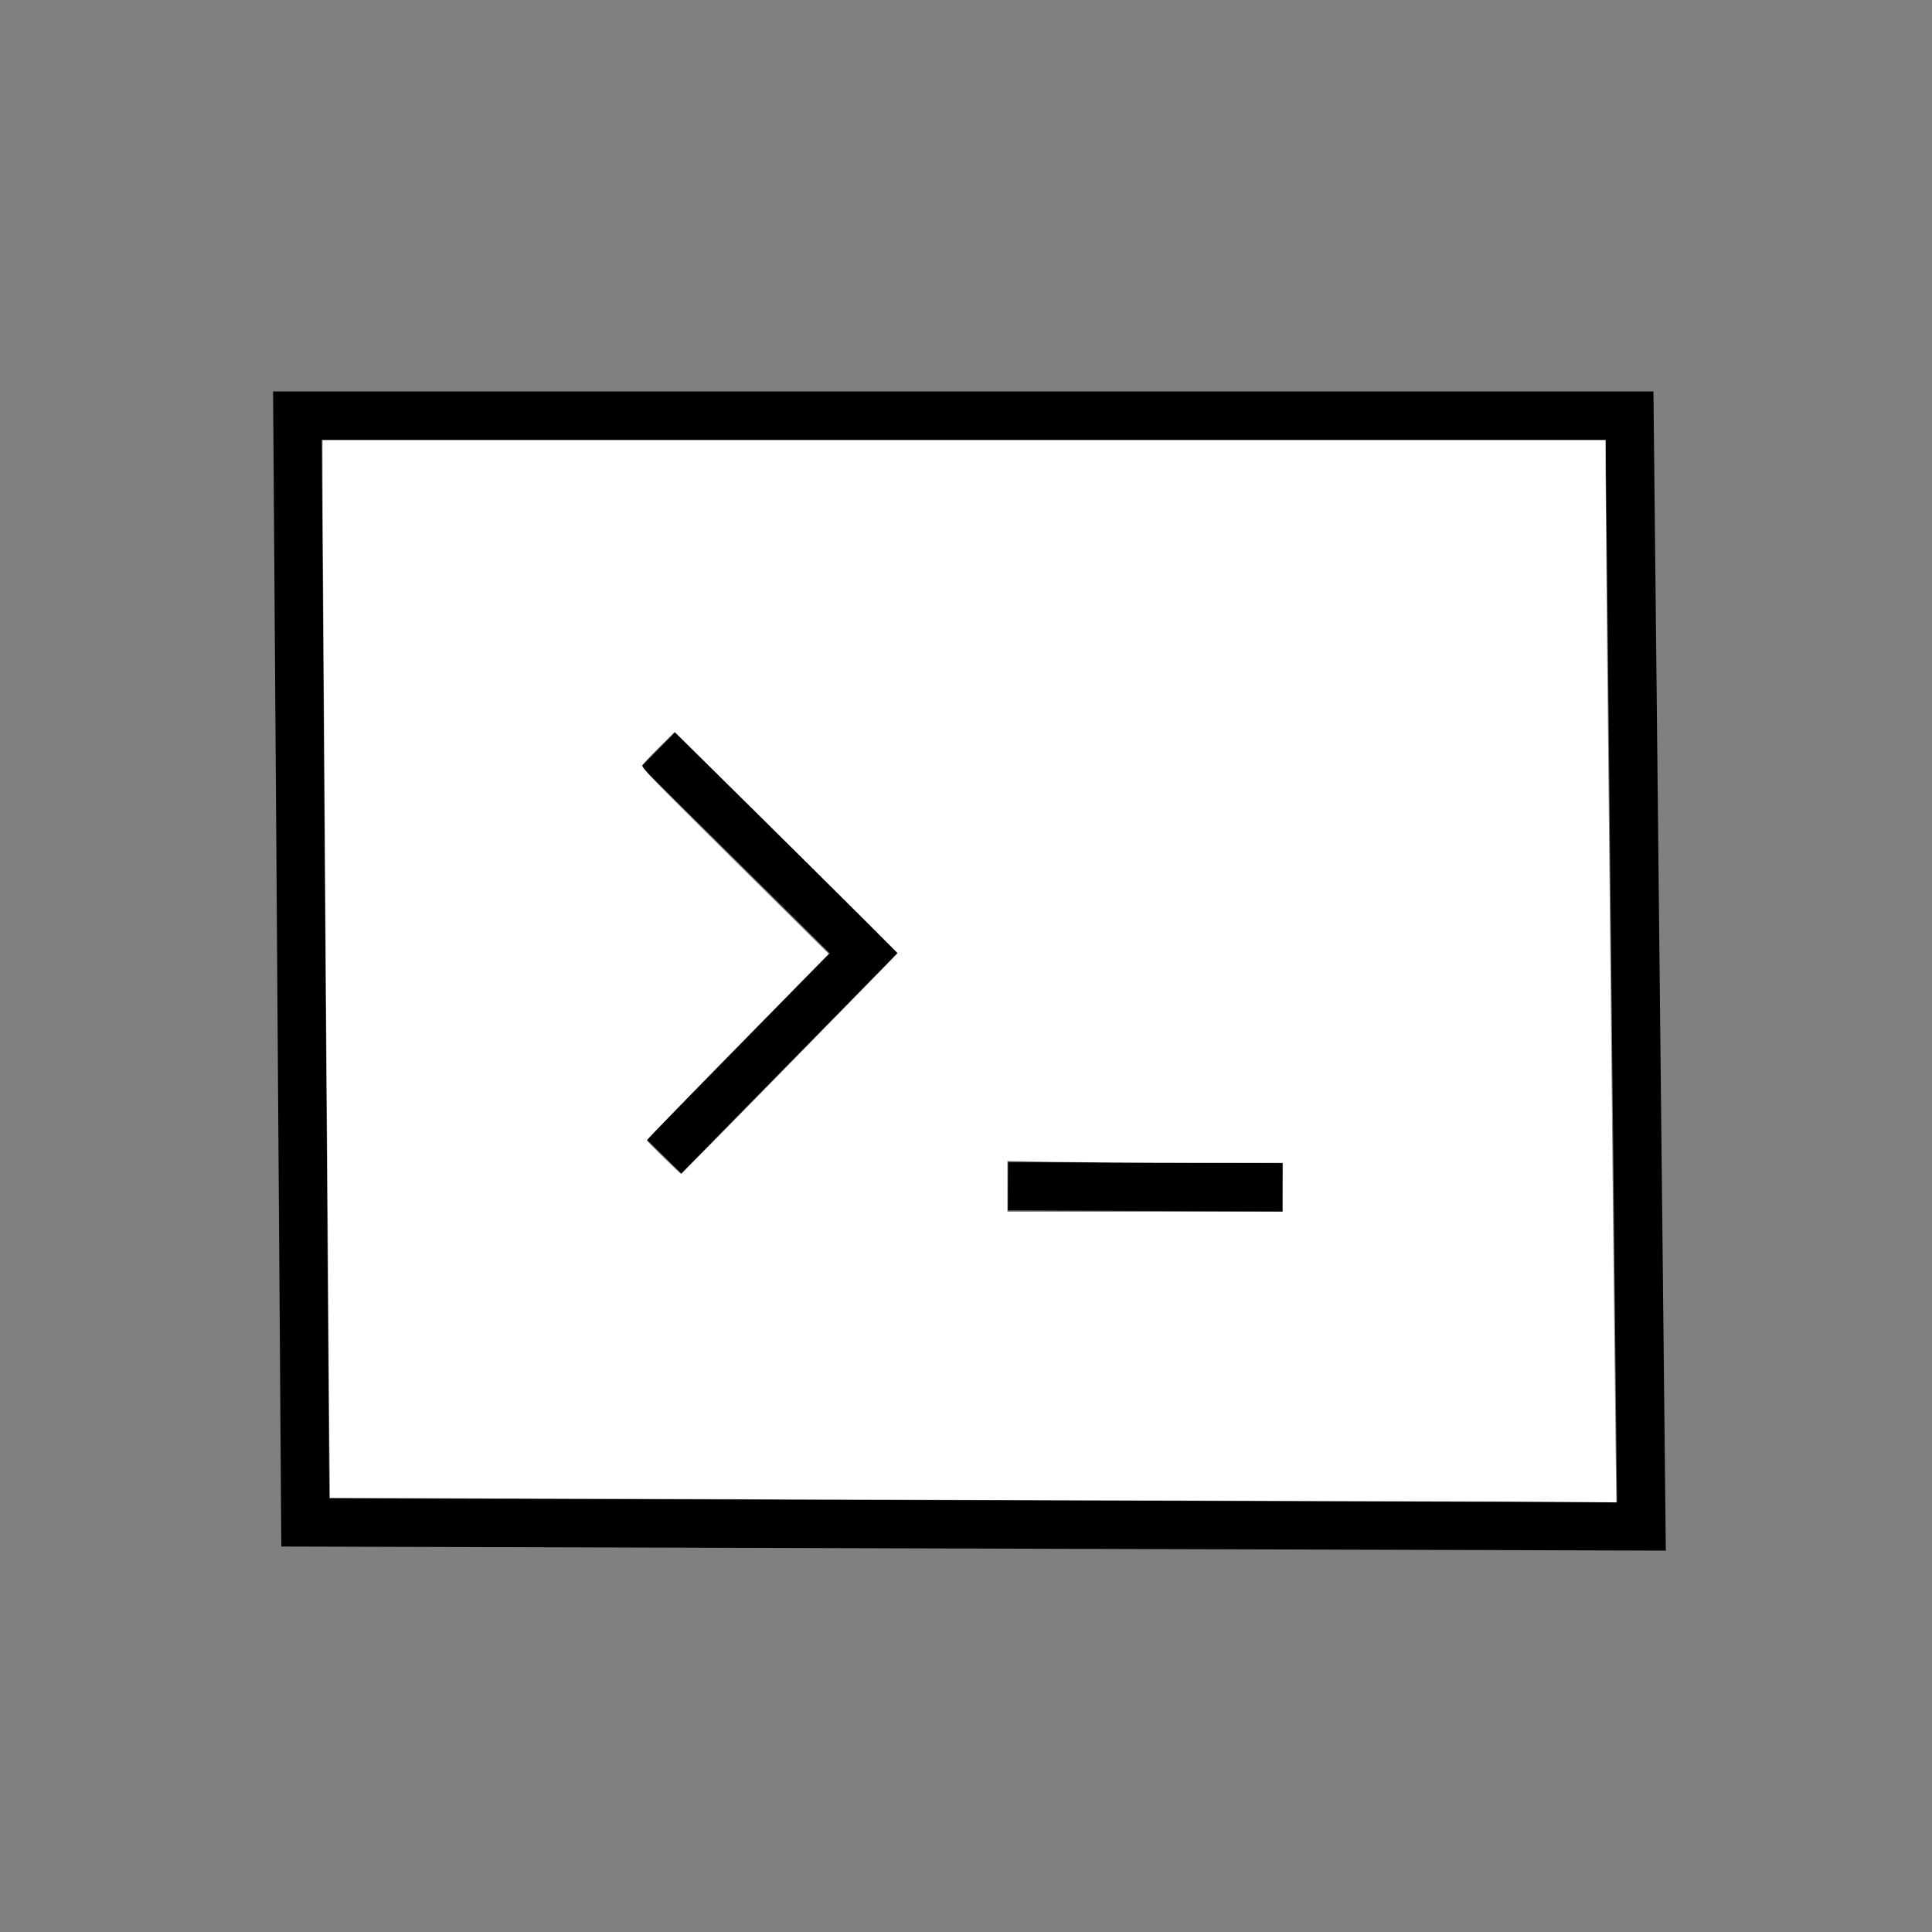
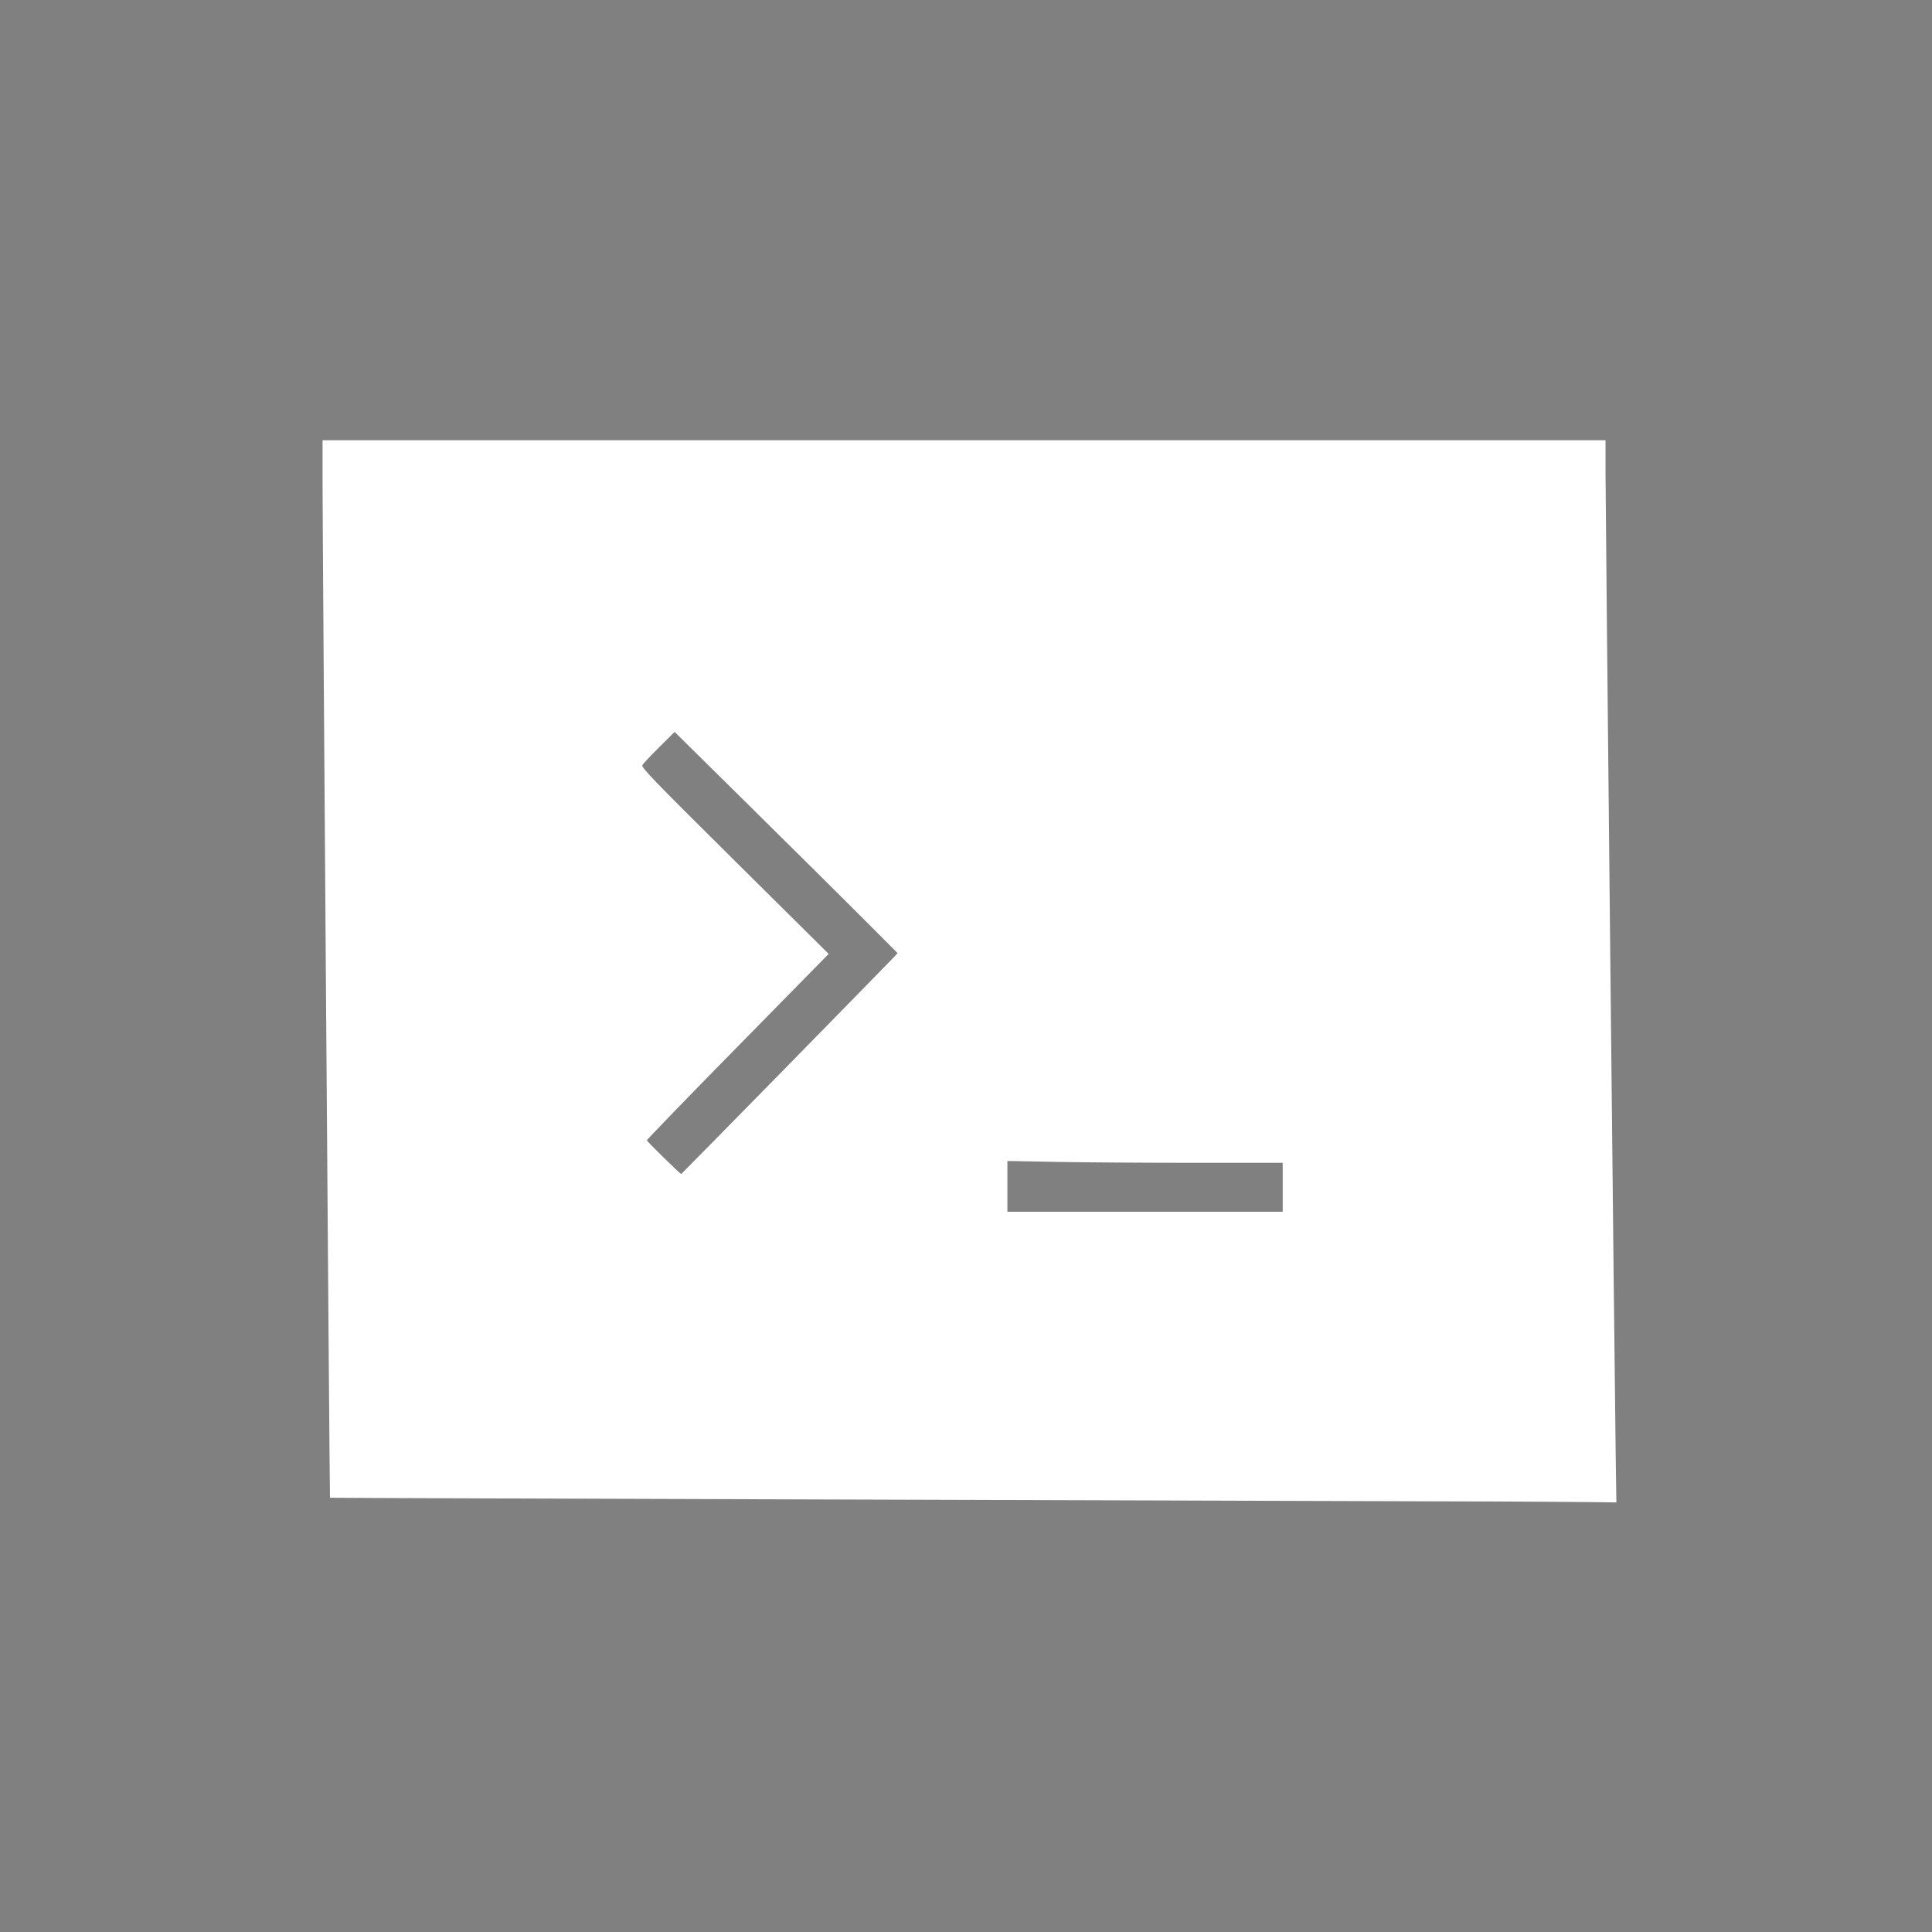
<svg xmlns="http://www.w3.org/2000/svg" xmlns:ns1="http://sodipodi.sourceforge.net/DTD/sodipodi-0.dtd" xmlns:ns2="http://www.inkscape.org/namespaces/inkscape" version="1.1" id="svg10" width="80" height="80" viewBox="0 0 80 80" ns1:docname="mjh.com.pl.svg" ns2:version="0.92.4 (5da689c313, 2019-01-14)" ns2:export-filename="C:\Users\macie\OneDrive\Obrazy\mjh.com.pl.png" ns2:export-xdpi="332.92999" ns2:export-ydpi="332.92999">
  <rect x="0" y="0" width="80" height="80" fill="#808080" stroke="none" />
  <defs id="defs14" />
  <ns1:namedview pagecolor="#ffffff" bordercolor="#666666" borderopacity="1" objecttolerance="10" gridtolerance="10" guidetolerance="10" ns2:pageopacity="0" ns2:pageshadow="2" ns2:window-width="3240" ns2:window-height="2035" id="namedview12" showgrid="false" ns2:zoom="24.43761" ns2:cx="34.353911" ns2:cy="39.406646" ns2:window-x="-13" ns2:window-y="2147" ns2:window-maximized="1" ns2:current-layer="layer2" showguides="false" ns2:lockguides="true" />
  <g ns2:groupmode="layer" id="layer1" ns2:label="Layer 1" transform="translate(0,-20)">
-     <path style="fill:none;stroke:#000000;stroke-width:2;stroke-linecap:butt;stroke-linejoin:miter;stroke-miterlimit:4;stroke-dasharray:none;stroke-opacity:1" d="m 12.315,37.21 0.327,45.831 55.325,0.164 -0.491,-45.995 z" id="path36" ns2:connector-curvature="0" />
-   </g>
-   <path style="fill:none;stroke:#000000;stroke-width:2;stroke-linecap:butt;stroke-linejoin:miter;stroke-miterlimit:4;stroke-dasharray:none;stroke-opacity:1" d="m 27.252,31.032 8.511,8.43 -8.266,8.43 m 14.24,1.228 11.376,0.044" id="path40" ns2:connector-curvature="0" ns1:nodetypes="ccccc" />
+     </g>
  <g ns2:groupmode="layer" id="layer2" ns2:label="BG" transform="translate(0,-20)">
-     <path style="fill:#ffffff;stroke-width:0.116;stroke-linejoin:round;stroke-miterlimit:4;stroke-dasharray:none" d="m 61.476,82.173 c -1.591,-0.006 -12.997,-0.041 -25.346,-0.077 -12.349,-0.036 -22.458,-0.071 -22.466,-0.078 -0.017,-0.017 -0.308,-39.916 -0.308,-42.153 l 1.08e-4,-1.635 h 26.562 26.563 l -5e-6,1.345 c -6e-6,1.375 0.377,37.795 0.424,40.914 l 0.026,1.722 -1.281,-0.014 c -0.705,-0.008 -2.583,-0.019 -4.175,-0.026 z M 53.114,69.163 V 68.15 l -3.66,-1.16e-4 c -2.013,-4.9e-5 -4.578,-0.017 -5.7,-0.038 L 41.714,68.073 v 1.051 1.051 h 5.7 5.7 V 69.163 Z M 32.521,64.227 c 2.366,-2.413 4.379,-4.471 4.474,-4.573 l 0.172,-0.187 -1.445,-1.449 c -0.795,-0.797 -2.872,-2.858 -4.616,-4.58 l -3.172,-3.131 -0.637,0.632 c -0.35,0.348 -0.665,0.682 -0.698,0.742 -0.053,0.097 0.412,0.578 3.827,3.964 l 3.888,3.854 -3.765,3.832 c -2.071,2.108 -3.765,3.857 -3.765,3.887 0,0.043 1.381,1.395 1.425,1.395 0.006,0 1.947,-1.974 4.314,-4.386 z" id="path4529" ns2:connector-curvature="0" />
+     <path style="fill:#ffffff;stroke-width:0.116;stroke-linejoin:round;stroke-miterlimit:4;stroke-dasharray:none" d="m 61.476,82.173 c -1.591,-0.006 -12.997,-0.041 -25.346,-0.077 -12.349,-0.036 -22.458,-0.071 -22.466,-0.078 -0.017,-0.017 -0.308,-39.916 -0.308,-42.153 l 1.08e-4,-1.635 h 26.562 26.563 l -5e-6,1.345 c -6e-6,1.375 0.377,37.795 0.424,40.914 l 0.026,1.722 -1.281,-0.014 c -0.705,-0.008 -2.583,-0.019 -4.175,-0.026 z M 53.114,69.163 V 68.15 l -3.66,-1.16e-4 c -2.013,-4.9e-5 -4.578,-0.017 -5.7,-0.038 L 41.714,68.073 v 1.051 1.051 h 5.7 5.7 Z M 32.521,64.227 c 2.366,-2.413 4.379,-4.471 4.474,-4.573 l 0.172,-0.187 -1.445,-1.449 c -0.795,-0.797 -2.872,-2.858 -4.616,-4.58 l -3.172,-3.131 -0.637,0.632 c -0.35,0.348 -0.665,0.682 -0.698,0.742 -0.053,0.097 0.412,0.578 3.827,3.964 l 3.888,3.854 -3.765,3.832 c -2.071,2.108 -3.765,3.857 -3.765,3.887 0,0.043 1.381,1.395 1.425,1.395 0.006,0 1.947,-1.974 4.314,-4.386 z" id="path4529" ns2:connector-curvature="0" />
  </g>
</svg>